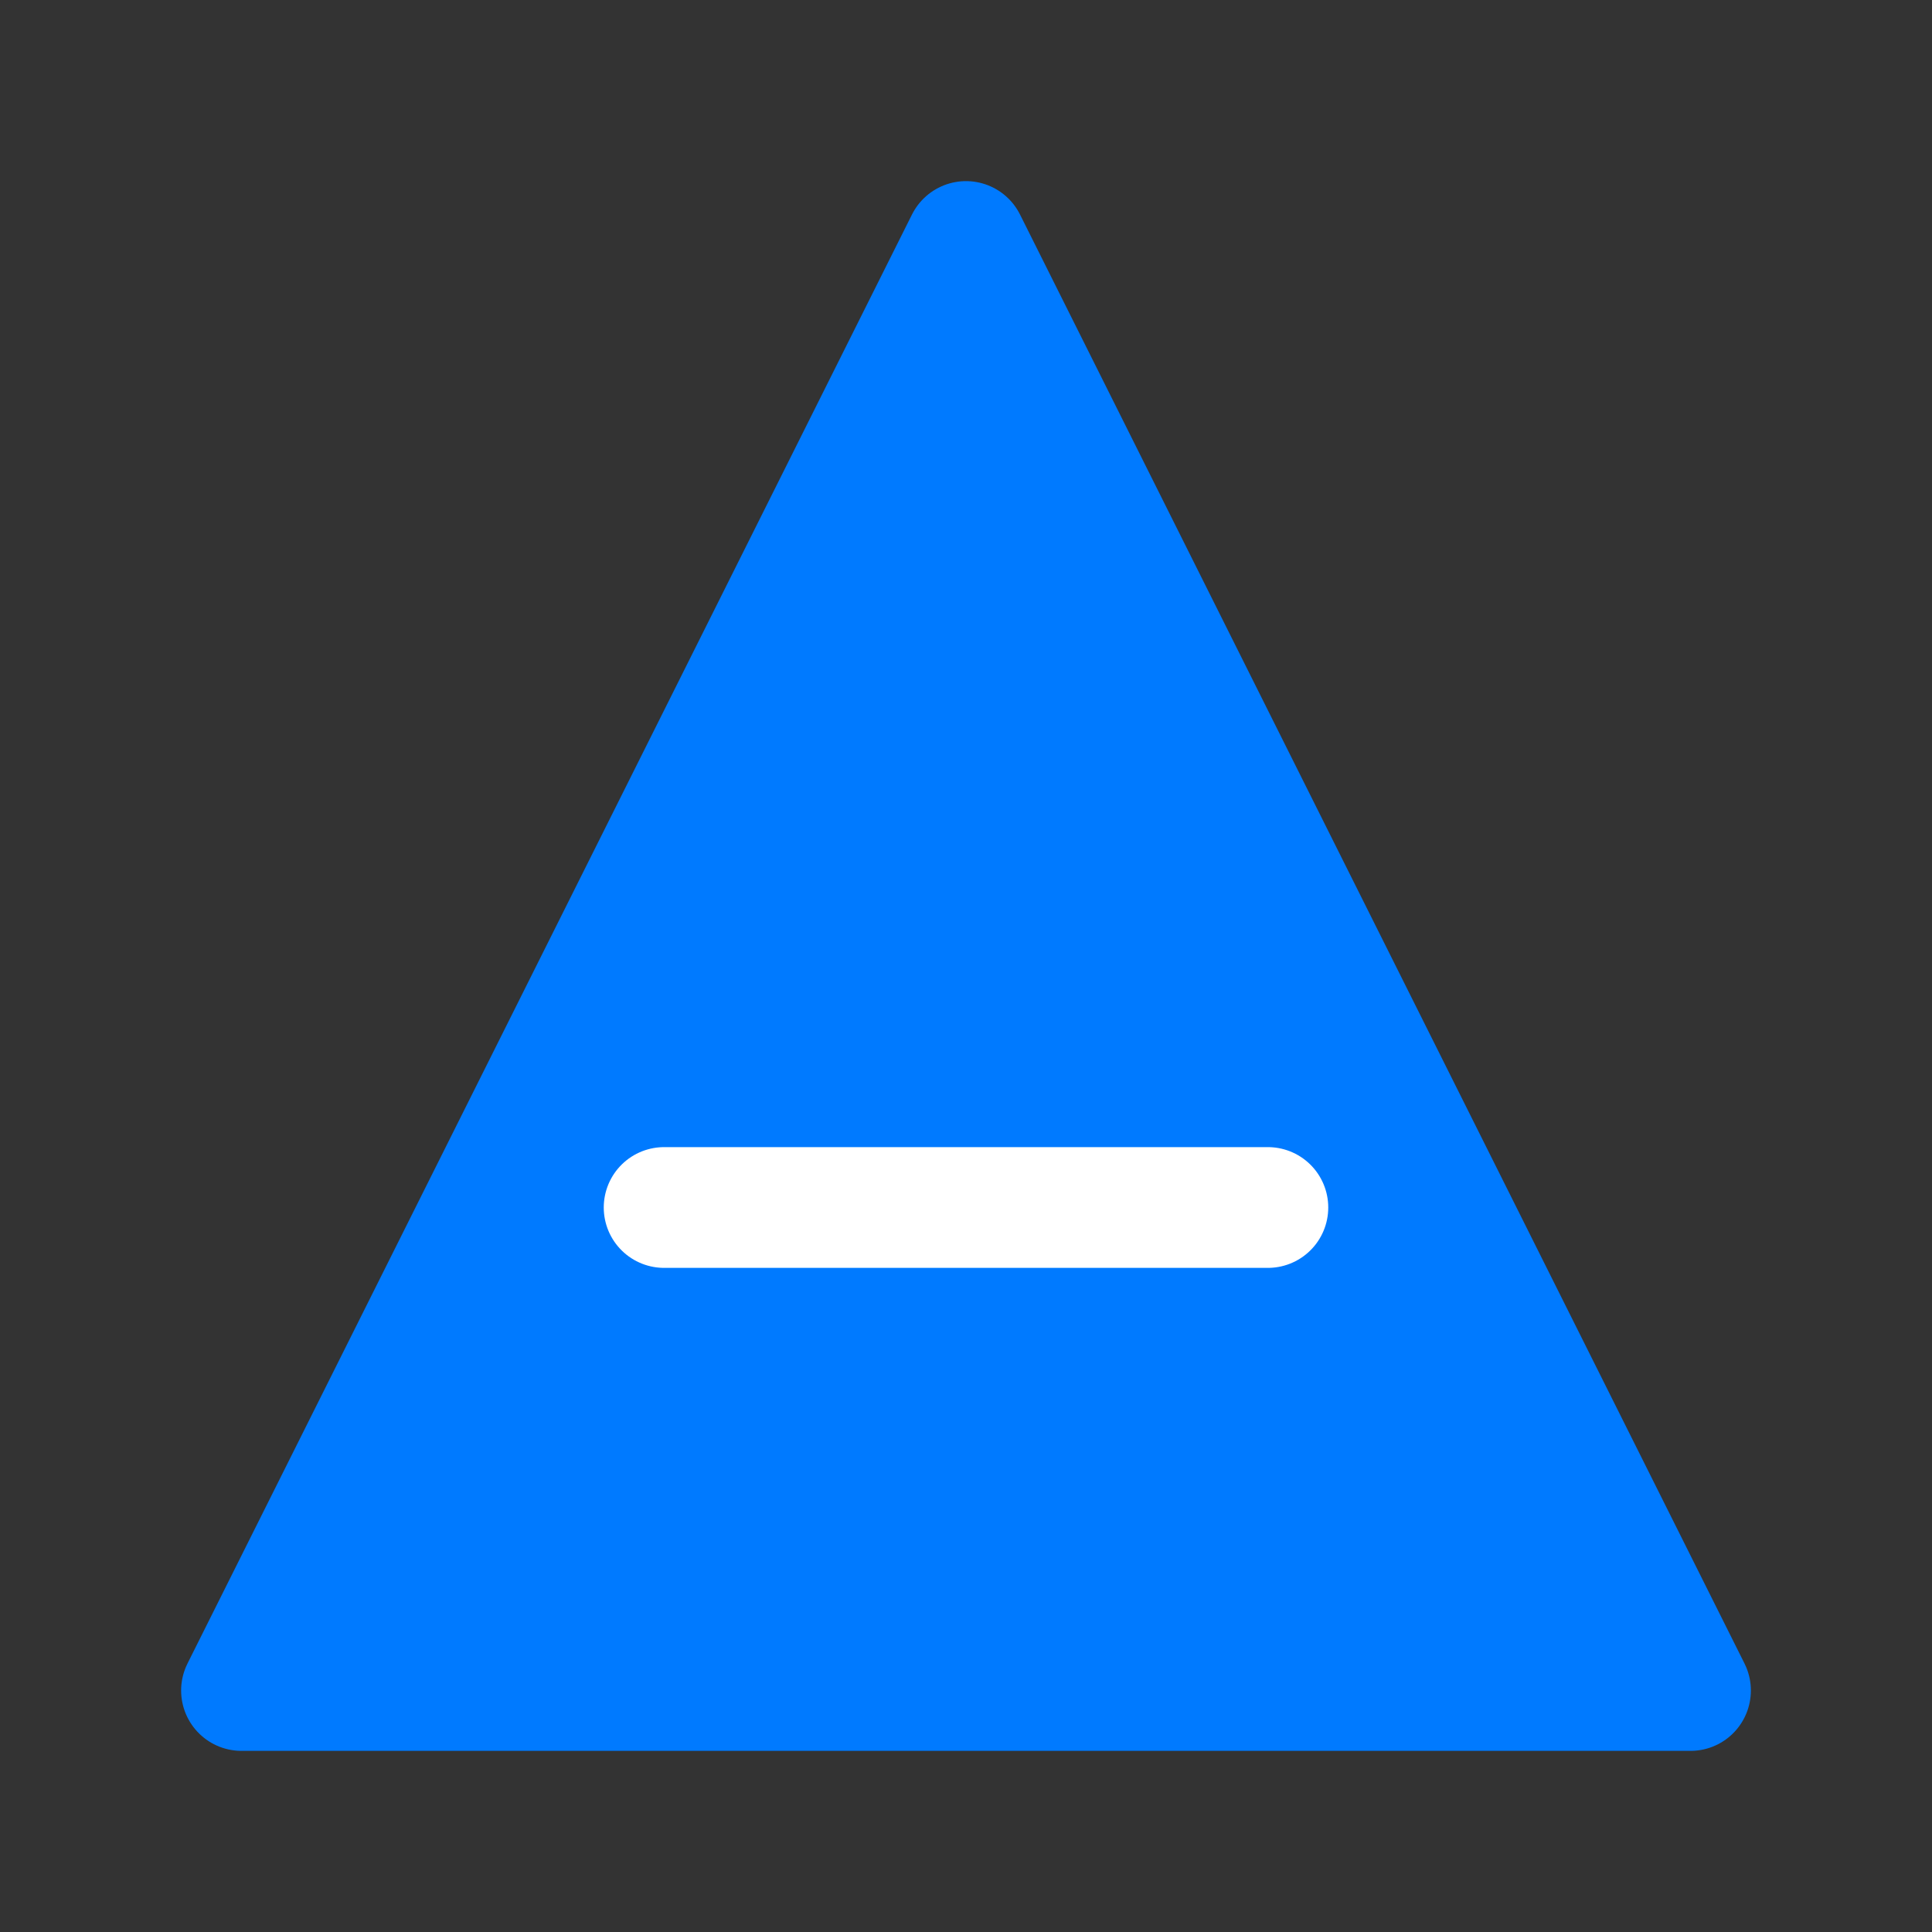
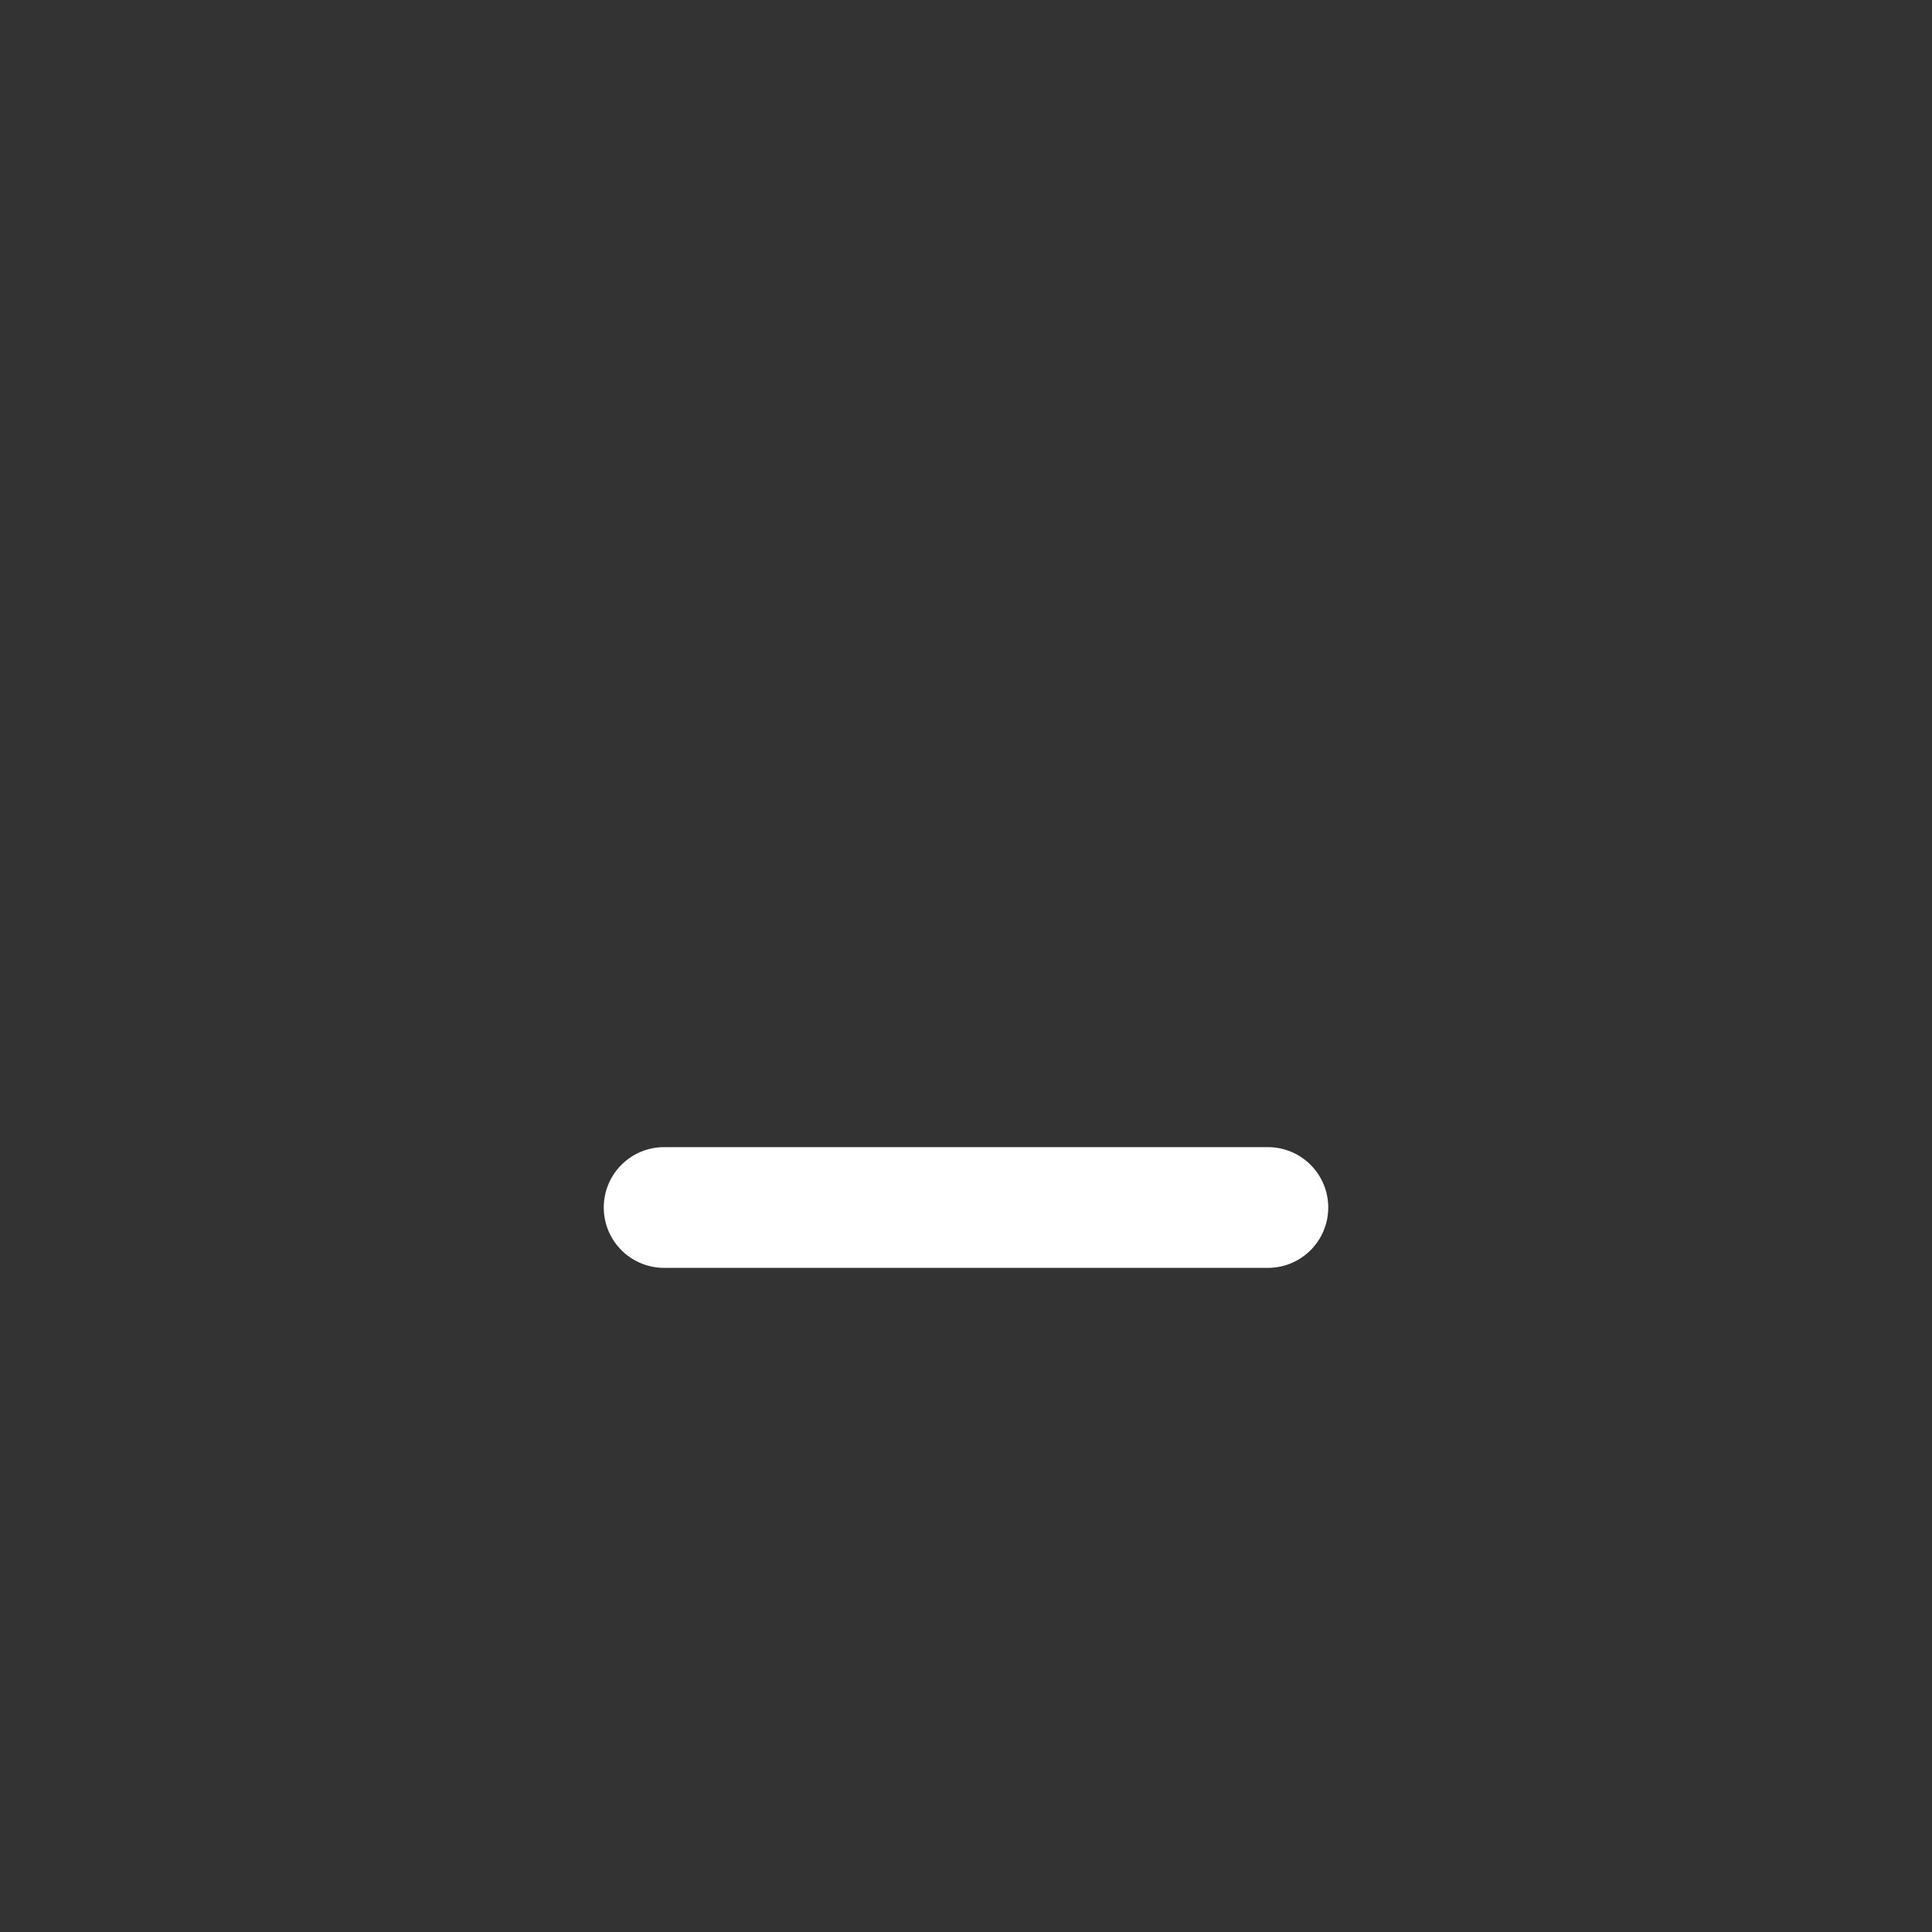
<svg xmlns="http://www.w3.org/2000/svg" width="32" height="32" viewBox="0 0 32 32">
  <rect x="0" y="0" width="32" height="32" fill="#333333" stroke="none" />
-   <path d="M16 4L28 28H4L16 4Z" fill="#007AFF" stroke="#007AFF" stroke-width="2" stroke-linejoin="round" />
  <path d="M11 20H21" stroke="white" stroke-width="2" stroke-linecap="round" />
</svg>